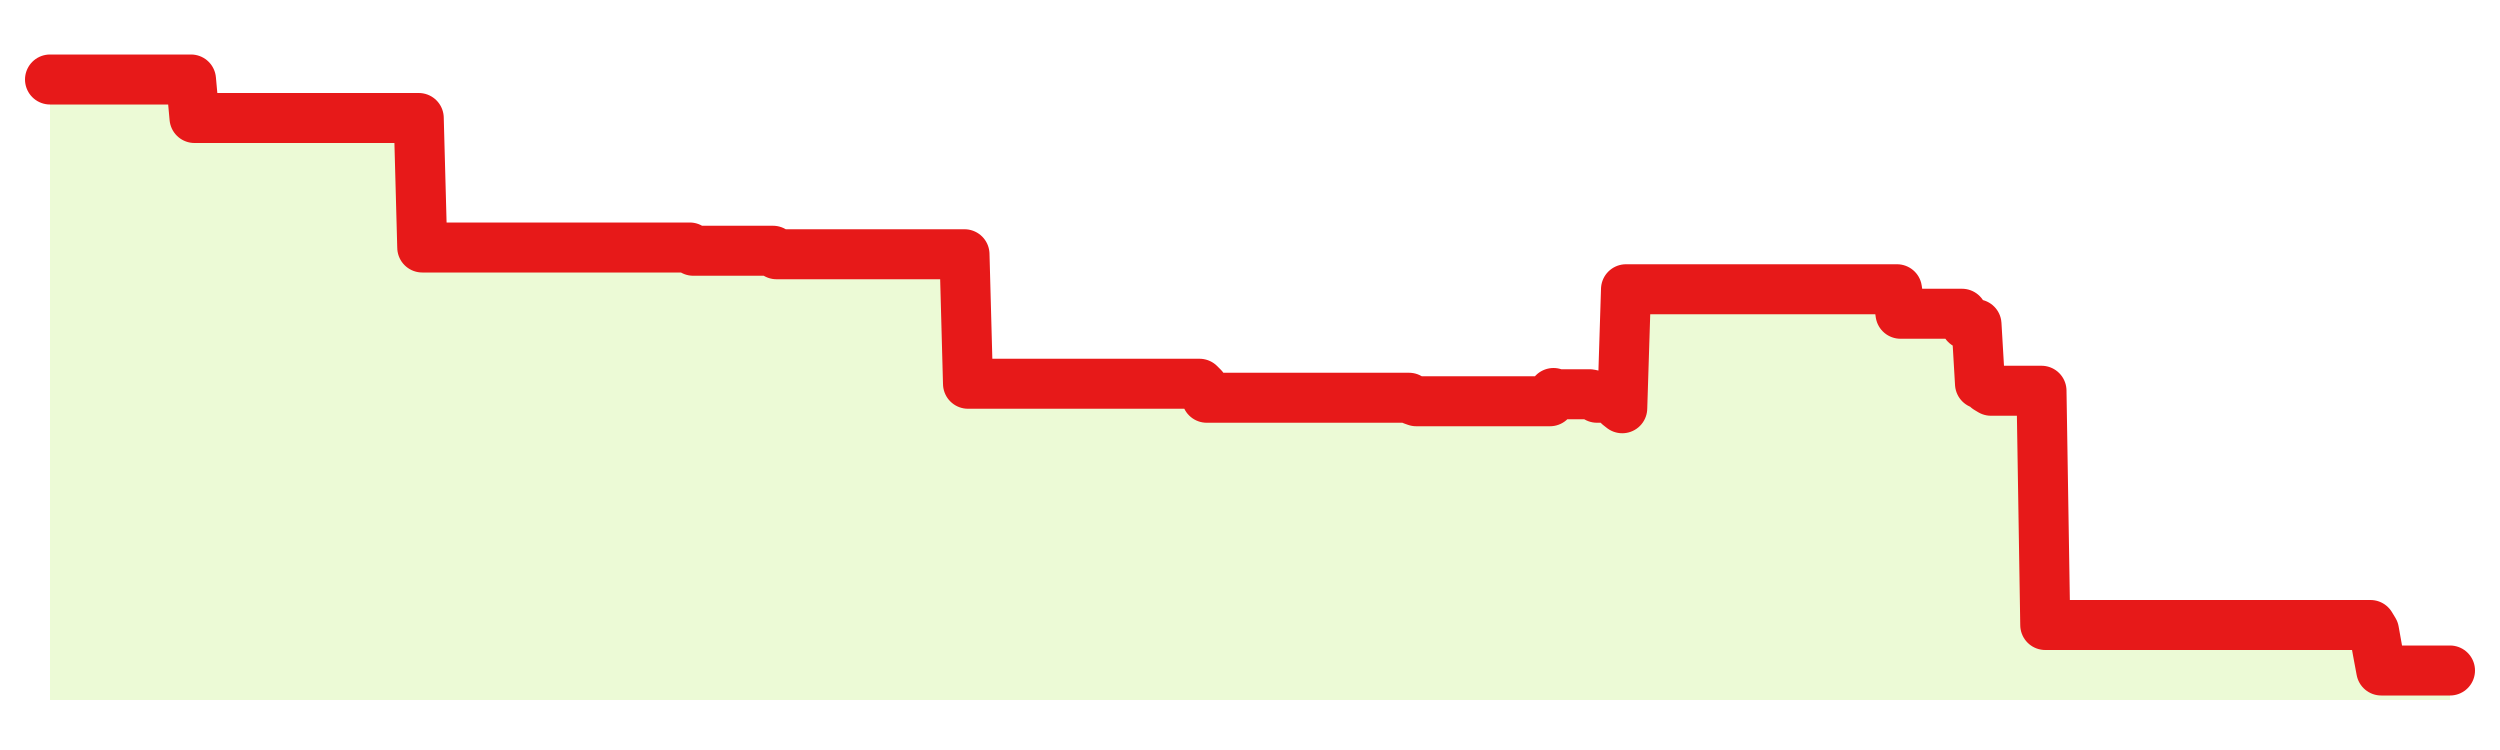
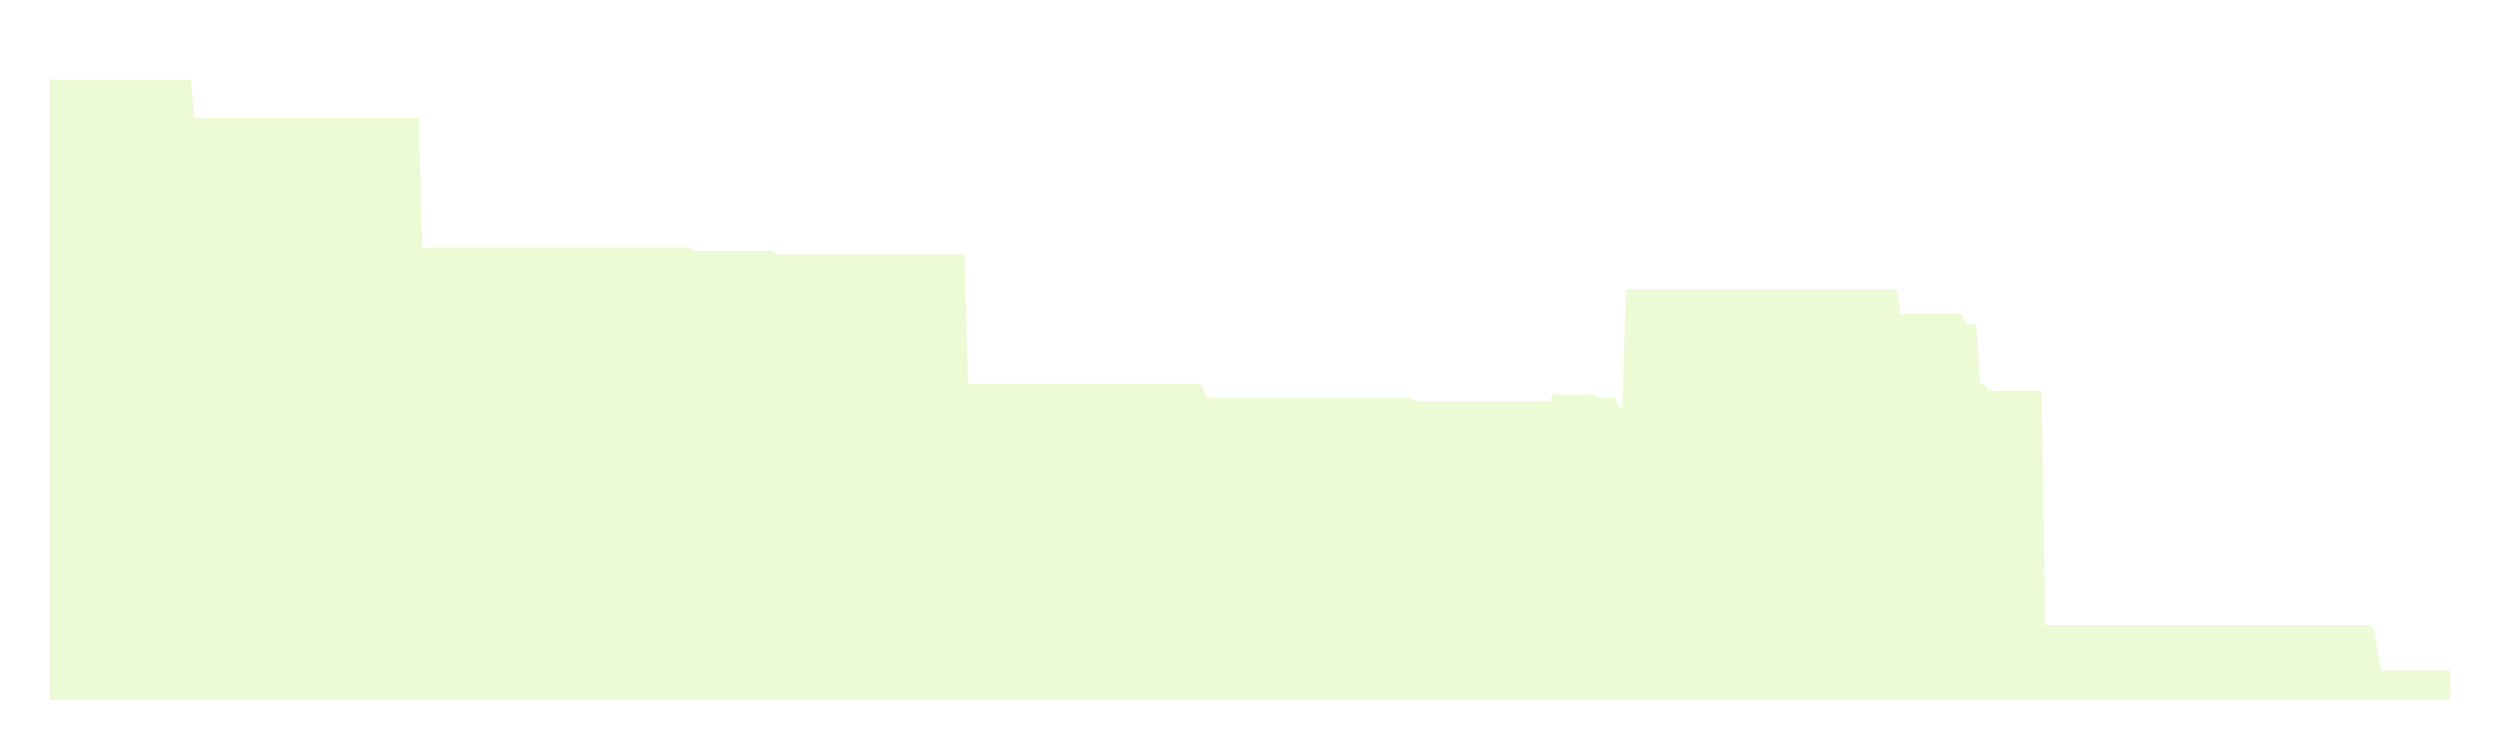
<svg xmlns="http://www.w3.org/2000/svg" width="100" height="30" viewBox="0 0 100 30">
  <rect width="100%" height="100%" fill="transparent" />
-   <path d="M2.00 3.18 L2.14 3.18 L2.29 3.18 L2.43 3.18 L2.58 3.18 L2.72 3.18 L2.87 3.18 L3.01 3.18 L3.16 3.18 L3.30 3.18 L3.45 3.18 L3.59 3.18 L3.73 3.18 L3.88 3.18 L4.02 3.18 L4.17 3.18 L4.31 3.18 L4.46 3.18 L4.60 3.18 L4.75 3.18 L4.89 3.18 L5.04 3.18 L5.18 3.18 L5.33 3.18 L5.47 3.18 L5.61 3.18 L5.76 3.18 L5.90 3.18 L6.05 3.18 L6.19 3.18 L6.34 3.18 L6.48 3.18 L6.63 3.18 L6.77 3.18 L6.92 3.18 L7.06 3.18 L7.20 3.18 L7.35 3.18 L7.49 3.18 L7.64 3.18 L7.78 4.72 L7.93 4.72 L8.07 4.72 L8.22 4.72 L8.36 4.72 L8.51 4.72 L8.65 4.72 L8.80 4.72 L8.94 4.72 L9.08 4.72 L9.23 4.72 L9.37 4.72 L9.52 4.72 L9.66 4.72 L9.81 4.72 L9.95 4.72 L10.10 4.72 L10.24 4.72 L10.39 4.72 L10.53 4.72 L10.67 4.72 L10.82 4.72 L10.96 4.72 L11.11 4.72 L11.25 4.72 L11.40 4.72 L11.54 4.72 L11.69 4.72 L11.83 4.72 L11.98 4.72 L12.12 4.72 L12.27 4.72 L12.41 4.72 L12.55 4.72 L12.70 4.72 L12.84 4.72 L12.99 4.72 L13.13 4.72 L13.28 4.72 L13.42 4.72 L13.57 4.72 L13.71 4.72 L13.86 4.72 L14.00 4.72 L14.14 4.72 L14.29 4.72 L14.43 4.72 L14.58 4.72 L14.72 4.72 L14.87 4.72 L15.01 4.72 L15.16 4.72 L15.30 4.72 L15.45 4.72 L15.59 4.72 L15.73 4.72 L15.88 4.72 L16.02 4.72 L16.17 4.72 L16.31 4.72 L16.46 4.72 L16.60 4.72 L16.75 4.72 L16.89 9.90 L17.04 9.90 L17.18 9.90 L17.33 9.90 L17.47 9.90 L17.61 9.90 L17.76 9.90 L17.90 9.90 L18.05 9.90 L18.19 9.90 L18.34 9.90 L18.48 9.90 L18.63 9.90 L18.77 9.90 L18.92 9.90 L19.06 9.90 L19.20 9.90 L19.35 9.90 L19.49 9.90 L19.64 9.90 L19.78 9.90 L19.93 9.90 L20.07 9.90 L20.22 9.90 L20.36 9.90 L20.51 9.90 L20.65 9.90 L20.80 9.90 L20.94 9.90 L21.08 9.90 L21.23 9.90 L21.37 9.90 L21.52 9.90 L21.66 9.90 L21.81 9.90 L21.95 9.90 L22.10 9.90 L22.24 9.90 L22.39 9.90 L22.53 9.90 L22.67 9.90 L22.82 9.90 L22.96 9.90 L23.11 9.90 L23.25 9.90 L23.40 9.90 L23.54 9.90 L23.69 9.90 L23.83 9.90 L23.98 9.90 L24.12 9.90 L24.27 9.90 L24.41 9.90 L24.55 9.90 L24.70 9.90 L24.84 9.90 L24.99 9.90 L25.13 9.90 L25.28 9.90 L25.42 9.90 L25.57 9.90 L25.71 9.90 L25.86 9.90 L26.00 9.90 L26.14 9.90 L26.29 9.90 L26.43 9.90 L26.58 9.90 L26.72 9.90 L26.87 9.90 L27.01 9.90 L27.16 9.90 L27.30 9.90 L27.45 9.90 L27.59 9.90 L27.73 10.03 L27.88 10.03 L28.02 10.03 L28.17 10.03 L28.31 10.03 L28.46 10.03 L28.60 10.03 L28.75 10.03 L28.89 10.03 L29.04 10.03 L29.18 10.03 L29.33 10.03 L29.47 10.03 L29.61 10.03 L29.76 10.03 L29.90 10.03 L30.05 10.03 L30.19 10.03 L30.34 10.03 L30.48 10.03 L30.63 10.03 L30.77 10.03 L30.92 10.03 L31.06 10.17 L31.20 10.17 L31.35 10.17 L31.49 10.17 L31.64 10.17 L31.78 10.17 L31.93 10.17 L32.07 10.17 L32.22 10.17 L32.36 10.17 L32.51 10.17 L32.65 10.17 L32.80 10.17 L32.94 10.17 L33.08 10.17 L33.23 10.17 L33.37 10.17 L33.52 10.17 L33.66 10.17 L33.81 10.17 L33.95 10.17 L34.10 10.17 L34.24 10.17 L34.39 10.17 L34.53 10.17 L34.67 10.17 L34.82 10.17 L34.96 10.17 L35.11 10.17 L35.25 10.17 L35.40 10.17 L35.54 10.17 L35.69 10.17 L35.83 10.17 L35.98 10.17 L36.12 10.17 L36.27 10.17 L36.41 10.17 L36.55 10.17 L36.70 10.17 L36.84 10.17 L36.99 10.17 L37.13 10.17 L37.28 10.17 L37.42 10.17 L37.57 10.17 L37.71 10.17 L37.86 10.17 L38.00 10.17 L38.14 10.17 L38.29 10.17 L38.43 10.17 L38.58 10.17 L38.72 15.35 L38.87 15.35 L39.01 15.35 L39.16 15.35 L39.30 15.35 L39.45 15.35 L39.59 15.35 L39.73 15.35 L39.88 15.35 L40.02 15.35 L40.17 15.35 L40.31 15.35 L40.46 15.35 L40.60 15.35 L40.75 15.35 L40.89 15.35 L41.04 15.35 L41.18 15.35 L41.33 15.35 L41.47 15.35 L41.61 15.35 L41.76 15.35 L41.90 15.35 L42.05 15.35 L42.19 15.35 L42.34 15.35 L42.48 15.35 L42.63 15.35 L42.77 15.35 L42.92 15.35 L43.06 15.35 L43.20 15.35 L43.35 15.35 L43.49 15.35 L43.64 15.35 L43.78 15.35 L43.93 15.35 L44.07 15.35 L44.22 15.35 L44.36 15.35 L44.51 15.35 L44.65 15.35 L44.80 15.35 L44.94 15.35 L45.08 15.35 L45.23 15.35 L45.37 15.35 L45.52 15.35 L45.66 15.35 L45.81 15.35 L45.95 15.35 L46.10 15.35 L46.24 15.35 L46.39 15.35 L46.53 15.35 L46.67 15.35 L46.82 15.35 L46.96 15.35 L47.11 15.35 L47.25 15.35 L47.40 15.35 L47.54 15.35 L47.69 15.35 L47.83 15.35 L47.98 15.35 L48.12 15.49 L48.27 15.91 L48.41 15.91 L48.55 15.91 L48.70 15.91 L48.84 15.91 L48.99 15.91 L49.13 15.91 L49.28 15.91 L49.42 15.91 L49.57 15.91 L49.71 15.91 L49.86 15.91 L50.00 15.91 L50.14 15.91 L50.29 15.91 L50.43 15.91 L50.58 15.91 L50.72 15.91 L50.87 15.91 L51.01 15.91 L51.16 15.91 L51.30 15.91 L51.45 15.91 L51.59 15.91 L51.73 15.91 L51.88 15.91 L52.02 15.91 L52.17 15.91 L52.31 15.91 L52.46 15.91 L52.60 15.91 L52.75 15.91 L52.89 15.91 L53.04 15.91 L53.18 15.91 L53.33 15.91 L53.47 15.91 L53.61 15.91 L53.76 15.91 L53.90 15.91 L54.05 15.91 L54.19 15.91 L54.34 15.91 L54.48 15.91 L54.63 15.91 L54.77 15.91 L54.92 15.91 L55.06 15.91 L55.20 15.91 L55.35 15.91 L55.49 15.91 L55.64 15.91 L55.78 15.91 L55.93 15.91 L56.07 15.91 L56.22 15.91 L56.36 15.91 L56.51 16.00 L56.65 16.05 L56.80 16.05 L56.94 16.05 L57.08 16.05 L57.23 16.05 L57.37 16.05 L57.52 16.05 L57.66 16.05 L57.81 16.05 L57.95 16.05 L58.10 16.05 L58.24 16.05 L58.39 16.05 L58.53 16.05 L58.67 16.05 L58.82 16.05 L58.96 16.05 L59.11 16.05 L59.25 16.05 L59.40 16.05 L59.54 16.05 L59.69 16.05 L59.83 16.05 L59.98 16.05 L60.12 16.05 L60.27 16.05 L60.41 16.05 L60.55 16.05 L60.70 16.05 L60.84 16.05 L60.99 16.05 L61.13 16.05 L61.28 16.05 L61.42 16.05 L61.57 16.05 L61.71 16.05 L61.86 16.05 L62.00 16.05 L62.14 15.72 L62.29 15.77 L62.43 15.77 L62.58 15.77 L62.72 15.77 L62.87 15.77 L63.01 15.77 L63.16 15.77 L63.30 15.77 L63.45 15.77 L63.59 15.77 L63.73 15.80 L63.88 15.91 L64.02 15.91 L64.17 15.91 L64.31 15.91 L64.46 15.91 L64.60 15.91 L64.75 16.22 L64.89 16.33 L65.04 11.57 L65.18 11.57 L65.33 11.57 L65.47 11.57 L65.61 11.57 L65.76 11.57 L65.90 11.57 L66.05 11.57 L66.19 11.57 L66.34 11.57 L66.48 11.57 L66.63 11.57 L66.77 11.57 L66.92 11.57 L67.06 11.57 L67.20 11.57 L67.35 11.57 L67.49 11.57 L67.64 11.57 L67.78 11.57 L67.93 11.57 L68.07 11.57 L68.22 11.57 L68.36 11.57 L68.51 11.57 L68.65 11.57 L68.80 11.57 L68.94 11.57 L69.08 11.57 L69.23 11.57 L69.37 11.57 L69.52 11.57 L69.66 11.57 L69.81 11.57 L69.95 11.57 L70.10 11.57 L70.24 11.57 L70.39 11.57 L70.53 11.57 L70.67 11.57 L70.82 11.57 L70.96 11.57 L71.11 11.57 L71.25 11.57 L71.40 11.57 L71.54 11.57 L71.69 11.57 L71.83 11.57 L71.98 11.57 L72.12 11.57 L72.27 11.57 L72.41 11.57 L72.55 11.57 L72.70 11.57 L72.84 11.57 L72.99 11.57 L73.13 11.57 L73.28 11.57 L73.42 11.57 L73.57 11.57 L73.71 11.57 L73.86 11.57 L74.00 11.57 L74.14 11.57 L74.29 11.57 L74.43 11.57 L74.58 11.57 L74.72 11.57 L74.87 11.57 L75.01 11.57 L75.16 11.57 L75.30 11.57 L75.45 11.57 L75.59 11.57 L75.73 11.57 L75.88 11.57 L76.02 12.55 L76.17 12.55 L76.31 12.55 L76.46 12.55 L76.60 12.55 L76.75 12.55 L76.89 12.55 L77.04 12.55 L77.18 12.55 L77.33 12.55 L77.47 12.55 L77.61 12.55 L77.76 12.55 L77.90 12.55 L78.05 12.55 L78.19 12.55 L78.34 12.55 L78.48 12.55 L78.63 12.97 L78.77 12.97 L78.92 12.97 L79.06 12.97 L79.20 15.35 L79.35 15.35 L79.49 15.54 L79.64 15.63 L79.78 15.63 L79.93 15.63 L80.07 15.63 L80.22 15.63 L80.36 15.63 L80.51 15.63 L80.65 15.63 L80.80 15.63 L80.94 15.63 L81.08 15.63 L81.23 15.63 L81.37 15.63 L81.52 15.63 L81.66 15.63 L81.81 25.00 L81.95 25.00 L82.10 25.00 L82.24 25.00 L82.39 25.00 L82.53 25.00 L82.67 25.00 L82.82 25.00 L82.96 25.00 L83.11 25.00 L83.25 25.00 L83.40 25.00 L83.54 25.00 L83.69 25.00 L83.83 25.00 L83.98 25.00 L84.12 25.00 L84.27 25.00 L84.41 25.00 L84.55 25.00 L84.70 25.00 L84.84 25.00 L84.99 25.00 L85.13 25.00 L85.28 25.00 L85.42 25.00 L85.57 25.00 L85.71 25.00 L85.86 25.00 L86.00 25.00 L86.14 25.00 L86.29 25.00 L86.43 25.00 L86.58 25.00 L86.72 25.00 L86.87 25.00 L87.01 25.00 L87.16 25.00 L87.30 25.00 L87.45 25.00 L87.59 25.00 L87.73 25.00 L87.88 25.00 L88.02 25.00 L88.17 25.00 L88.31 25.00 L88.46 25.00 L88.60 25.00 L88.75 25.00 L88.89 25.00 L89.04 25.00 L89.18 25.00 L89.33 25.00 L89.47 25.00 L89.61 25.00 L89.76 25.00 L89.90 25.00 L90.05 25.00 L90.19 25.00 L90.34 25.00 L90.48 25.00 L90.63 25.00 L90.77 25.00 L90.92 25.00 L91.06 25.00 L91.20 25.00 L91.35 25.00 L91.49 25.00 L91.64 25.00 L91.78 25.00 L91.93 25.00 L92.07 25.00 L92.22 25.00 L92.36 25.00 L92.51 25.00 L92.65 25.00 L92.80 25.00 L92.94 25.00 L93.08 25.00 L93.23 25.00 L93.37 25.00 L93.52 25.00 L93.66 25.00 L93.81 25.00 L93.95 25.00 L94.10 25.00 L94.24 25.00 L94.39 25.00 L94.53 25.00 L94.67 25.00 L94.82 25.00 L94.96 25.23 L95.11 26.07 L95.25 26.82 L95.40 26.82 L95.54 26.82 L95.69 26.82 L95.83 26.82 L95.98 26.82 L96.12 26.82 L96.27 26.82 L96.41 26.82 L96.55 26.82 L96.70 26.82 L96.84 26.82 L96.99 26.82 L97.13 26.82 L97.28 26.82 L97.42 26.82 L97.57 26.82 L97.71 26.82 L97.86 26.82 L98.00 26.82 L98.00 28 L2.00 28 Z" fill="#a3e635" opacity="0.2" />
-   <path d="M2.00 3.18 L2.14 3.18 L2.29 3.18 L2.43 3.18 L2.58 3.18 L2.72 3.18 L2.87 3.18 L3.01 3.18 L3.16 3.18 L3.30 3.18 L3.45 3.18 L3.59 3.18 L3.73 3.18 L3.88 3.18 L4.02 3.18 L4.17 3.18 L4.31 3.18 L4.46 3.18 L4.60 3.18 L4.75 3.18 L4.89 3.18 L5.04 3.18 L5.18 3.18 L5.33 3.18 L5.47 3.18 L5.61 3.18 L5.76 3.18 L5.90 3.18 L6.05 3.18 L6.19 3.18 L6.34 3.18 L6.48 3.18 L6.63 3.18 L6.77 3.18 L6.92 3.18 L7.06 3.18 L7.20 3.18 L7.35 3.18 L7.49 3.18 L7.64 3.18 L7.78 4.72 L7.93 4.72 L8.07 4.72 L8.22 4.72 L8.36 4.72 L8.51 4.72 L8.65 4.72 L8.80 4.72 L8.94 4.72 L9.08 4.72 L9.23 4.72 L9.37 4.72 L9.52 4.72 L9.66 4.72 L9.81 4.72 L9.95 4.72 L10.10 4.72 L10.24 4.72 L10.39 4.72 L10.53 4.72 L10.67 4.72 L10.82 4.72 L10.96 4.72 L11.11 4.72 L11.25 4.72 L11.40 4.72 L11.54 4.72 L11.69 4.72 L11.83 4.72 L11.98 4.72 L12.12 4.72 L12.27 4.72 L12.41 4.72 L12.55 4.72 L12.70 4.72 L12.84 4.72 L12.99 4.72 L13.13 4.72 L13.28 4.72 L13.42 4.72 L13.57 4.72 L13.71 4.72 L13.86 4.72 L14.00 4.72 L14.14 4.72 L14.29 4.72 L14.43 4.72 L14.58 4.72 L14.72 4.72 L14.87 4.72 L15.01 4.72 L15.16 4.72 L15.30 4.72 L15.45 4.72 L15.59 4.72 L15.73 4.72 L15.88 4.72 L16.02 4.72 L16.17 4.72 L16.31 4.72 L16.46 4.72 L16.60 4.72 L16.75 4.72 L16.89 9.90 L17.04 9.90 L17.18 9.90 L17.33 9.90 L17.47 9.90 L17.61 9.90 L17.76 9.90 L17.90 9.90 L18.05 9.90 L18.19 9.90 L18.34 9.90 L18.48 9.90 L18.63 9.90 L18.77 9.90 L18.92 9.90 L19.06 9.90 L19.20 9.90 L19.35 9.90 L19.49 9.90 L19.64 9.90 L19.78 9.90 L19.93 9.90 L20.07 9.90 L20.22 9.90 L20.36 9.90 L20.51 9.90 L20.65 9.90 L20.80 9.90 L20.94 9.90 L21.08 9.90 L21.23 9.90 L21.37 9.90 L21.52 9.90 L21.66 9.90 L21.81 9.90 L21.95 9.90 L22.10 9.90 L22.24 9.90 L22.39 9.90 L22.53 9.90 L22.67 9.90 L22.82 9.90 L22.96 9.90 L23.11 9.90 L23.25 9.90 L23.40 9.90 L23.54 9.90 L23.69 9.90 L23.83 9.90 L23.98 9.90 L24.12 9.90 L24.27 9.90 L24.41 9.90 L24.55 9.90 L24.70 9.90 L24.84 9.90 L24.99 9.90 L25.13 9.90 L25.28 9.90 L25.42 9.90 L25.57 9.90 L25.71 9.90 L25.86 9.90 L26.00 9.90 L26.14 9.90 L26.29 9.90 L26.43 9.90 L26.58 9.90 L26.72 9.90 L26.87 9.90 L27.01 9.90 L27.16 9.90 L27.30 9.90 L27.45 9.90 L27.59 9.90 L27.73 10.03 L27.88 10.03 L28.02 10.03 L28.17 10.03 L28.31 10.03 L28.46 10.03 L28.60 10.03 L28.75 10.03 L28.89 10.03 L29.04 10.03 L29.18 10.03 L29.33 10.03 L29.47 10.03 L29.61 10.03 L29.76 10.03 L29.90 10.03 L30.05 10.03 L30.19 10.03 L30.34 10.03 L30.48 10.03 L30.63 10.03 L30.77 10.03 L30.92 10.03 L31.06 10.17 L31.20 10.17 L31.35 10.17 L31.49 10.17 L31.64 10.17 L31.78 10.17 L31.93 10.17 L32.07 10.17 L32.22 10.17 L32.36 10.17 L32.51 10.17 L32.65 10.17 L32.80 10.17 L32.94 10.17 L33.08 10.17 L33.23 10.17 L33.37 10.17 L33.52 10.17 L33.66 10.17 L33.81 10.17 L33.95 10.17 L34.10 10.17 L34.24 10.17 L34.39 10.17 L34.53 10.17 L34.67 10.17 L34.82 10.17 L34.96 10.17 L35.11 10.17 L35.25 10.17 L35.40 10.17 L35.54 10.17 L35.69 10.17 L35.83 10.17 L35.98 10.17 L36.12 10.17 L36.27 10.17 L36.41 10.17 L36.55 10.17 L36.70 10.17 L36.84 10.17 L36.99 10.17 L37.13 10.17 L37.28 10.17 L37.42 10.17 L37.57 10.17 L37.71 10.17 L37.86 10.17 L38.00 10.17 L38.14 10.17 L38.29 10.17 L38.43 10.17 L38.58 10.17 L38.72 15.35 L38.87 15.35 L39.01 15.35 L39.16 15.35 L39.30 15.35 L39.45 15.35 L39.59 15.35 L39.73 15.35 L39.88 15.35 L40.02 15.35 L40.17 15.35 L40.31 15.35 L40.46 15.35 L40.60 15.35 L40.75 15.35 L40.89 15.35 L41.04 15.35 L41.18 15.35 L41.33 15.35 L41.47 15.35 L41.61 15.35 L41.76 15.35 L41.90 15.35 L42.05 15.35 L42.19 15.35 L42.34 15.35 L42.48 15.35 L42.63 15.35 L42.77 15.35 L42.92 15.35 L43.06 15.35 L43.20 15.35 L43.35 15.35 L43.49 15.35 L43.64 15.35 L43.78 15.35 L43.93 15.35 L44.07 15.35 L44.22 15.35 L44.36 15.35 L44.51 15.35 L44.65 15.35 L44.80 15.35 L44.94 15.35 L45.08 15.35 L45.23 15.35 L45.37 15.35 L45.52 15.35 L45.66 15.35 L45.81 15.35 L45.95 15.35 L46.10 15.35 L46.24 15.35 L46.39 15.35 L46.53 15.35 L46.67 15.35 L46.82 15.35 L46.96 15.35 L47.11 15.35 L47.25 15.35 L47.40 15.35 L47.54 15.35 L47.69 15.35 L47.83 15.35 L47.98 15.35 L48.12 15.49 L48.27 15.91 L48.41 15.91 L48.55 15.91 L48.70 15.91 L48.84 15.91 L48.99 15.91 L49.13 15.91 L49.28 15.91 L49.42 15.91 L49.57 15.91 L49.71 15.91 L49.86 15.91 L50.00 15.91 L50.14 15.91 L50.29 15.91 L50.43 15.91 L50.58 15.91 L50.72 15.91 L50.87 15.91 L51.01 15.91 L51.16 15.91 L51.30 15.91 L51.45 15.91 L51.59 15.91 L51.73 15.91 L51.88 15.91 L52.02 15.91 L52.17 15.91 L52.31 15.91 L52.46 15.91 L52.60 15.91 L52.75 15.91 L52.89 15.91 L53.04 15.91 L53.18 15.91 L53.33 15.91 L53.47 15.91 L53.61 15.91 L53.76 15.91 L53.90 15.91 L54.05 15.91 L54.19 15.91 L54.34 15.91 L54.48 15.91 L54.63 15.91 L54.77 15.91 L54.92 15.91 L55.06 15.91 L55.20 15.91 L55.35 15.91 L55.49 15.91 L55.64 15.91 L55.78 15.91 L55.93 15.91 L56.07 15.91 L56.22 15.91 L56.36 15.91 L56.51 16.00 L56.65 16.05 L56.80 16.05 L56.94 16.05 L57.08 16.05 L57.23 16.05 L57.37 16.05 L57.52 16.05 L57.66 16.05 L57.81 16.05 L57.95 16.05 L58.10 16.05 L58.24 16.05 L58.39 16.05 L58.53 16.05 L58.67 16.05 L58.82 16.05 L58.96 16.05 L59.11 16.05 L59.25 16.05 L59.40 16.05 L59.54 16.05 L59.69 16.05 L59.83 16.05 L59.98 16.05 L60.12 16.05 L60.27 16.05 L60.41 16.05 L60.55 16.05 L60.70 16.05 L60.84 16.05 L60.99 16.05 L61.13 16.05 L61.28 16.05 L61.42 16.05 L61.57 16.05 L61.71 16.05 L61.86 16.05 L62.00 16.05 L62.14 15.72 L62.29 15.77 L62.43 15.77 L62.58 15.77 L62.72 15.77 L62.87 15.77 L63.01 15.77 L63.16 15.77 L63.30 15.77 L63.45 15.77 L63.59 15.77 L63.73 15.80 L63.88 15.91 L64.02 15.91 L64.17 15.91 L64.31 15.91 L64.46 15.91 L64.60 15.91 L64.75 16.22 L64.89 16.33 L65.04 11.57 L65.18 11.57 L65.33 11.57 L65.47 11.57 L65.61 11.57 L65.76 11.57 L65.90 11.57 L66.05 11.57 L66.19 11.57 L66.34 11.57 L66.48 11.57 L66.63 11.57 L66.77 11.57 L66.92 11.57 L67.06 11.57 L67.20 11.57 L67.35 11.57 L67.49 11.57 L67.64 11.57 L67.78 11.57 L67.93 11.57 L68.07 11.57 L68.22 11.57 L68.36 11.57 L68.51 11.57 L68.65 11.57 L68.80 11.57 L68.94 11.57 L69.08 11.57 L69.23 11.57 L69.37 11.57 L69.52 11.57 L69.66 11.57 L69.81 11.57 L69.95 11.57 L70.10 11.57 L70.24 11.57 L70.39 11.57 L70.53 11.57 L70.67 11.57 L70.82 11.57 L70.96 11.57 L71.11 11.57 L71.25 11.57 L71.40 11.57 L71.54 11.57 L71.69 11.57 L71.83 11.57 L71.98 11.57 L72.12 11.57 L72.27 11.57 L72.41 11.57 L72.55 11.57 L72.70 11.57 L72.84 11.57 L72.99 11.57 L73.13 11.57 L73.28 11.57 L73.42 11.57 L73.57 11.57 L73.71 11.57 L73.86 11.57 L74.00 11.57 L74.14 11.57 L74.29 11.57 L74.43 11.57 L74.58 11.57 L74.72 11.57 L74.87 11.57 L75.01 11.57 L75.16 11.57 L75.30 11.57 L75.45 11.57 L75.59 11.57 L75.73 11.57 L75.88 11.57 L76.02 12.55 L76.17 12.55 L76.31 12.55 L76.46 12.55 L76.60 12.55 L76.75 12.55 L76.89 12.55 L77.04 12.55 L77.18 12.55 L77.33 12.55 L77.47 12.55 L77.61 12.55 L77.76 12.55 L77.90 12.55 L78.05 12.55 L78.19 12.55 L78.34 12.55 L78.48 12.55 L78.63 12.97 L78.77 12.97 L78.92 12.97 L79.06 12.97 L79.20 15.35 L79.35 15.35 L79.49 15.54 L79.64 15.63 L79.78 15.63 L79.93 15.63 L80.07 15.63 L80.22 15.63 L80.36 15.63 L80.51 15.63 L80.65 15.63 L80.80 15.63 L80.94 15.63 L81.08 15.63 L81.23 15.63 L81.37 15.63 L81.52 15.63 L81.66 15.63 L81.81 25.00 L81.95 25.00 L82.10 25.00 L82.24 25.00 L82.39 25.00 L82.53 25.00 L82.67 25.00 L82.82 25.00 L82.96 25.00 L83.11 25.00 L83.25 25.00 L83.40 25.00 L83.54 25.00 L83.69 25.00 L83.83 25.00 L83.98 25.00 L84.12 25.00 L84.27 25.00 L84.41 25.00 L84.55 25.00 L84.70 25.00 L84.84 25.00 L84.99 25.00 L85.13 25.00 L85.28 25.00 L85.42 25.00 L85.57 25.00 L85.71 25.00 L85.86 25.00 L86.00 25.00 L86.14 25.00 L86.29 25.00 L86.43 25.00 L86.58 25.00 L86.72 25.00 L86.87 25.00 L87.01 25.00 L87.16 25.00 L87.30 25.00 L87.45 25.00 L87.59 25.00 L87.73 25.00 L87.88 25.00 L88.02 25.00 L88.17 25.00 L88.31 25.00 L88.46 25.00 L88.60 25.00 L88.75 25.00 L88.89 25.00 L89.04 25.00 L89.18 25.00 L89.33 25.00 L89.47 25.00 L89.61 25.00 L89.76 25.00 L89.90 25.00 L90.05 25.00 L90.19 25.00 L90.34 25.00 L90.48 25.00 L90.63 25.00 L90.77 25.00 L90.92 25.00 L91.06 25.00 L91.20 25.00 L91.35 25.00 L91.49 25.00 L91.64 25.00 L91.78 25.00 L91.93 25.00 L92.07 25.00 L92.22 25.00 L92.36 25.00 L92.51 25.00 L92.65 25.00 L92.80 25.00 L92.94 25.00 L93.08 25.00 L93.23 25.00 L93.37 25.00 L93.52 25.00 L93.66 25.00 L93.81 25.00 L93.95 25.00 L94.10 25.00 L94.24 25.00 L94.39 25.00 L94.53 25.00 L94.67 25.00 L94.82 25.00 L94.96 25.23 L95.11 26.07 L95.25 26.82 L95.40 26.82 L95.54 26.82 L95.69 26.82 L95.83 26.82 L95.98 26.82 L96.12 26.82 L96.27 26.82 L96.41 26.82 L96.55 26.82 L96.70 26.82 L96.84 26.82 L96.99 26.82 L97.13 26.82 L97.28 26.82 L97.42 26.82 L97.57 26.82 L97.71 26.82 L97.86 26.82 L98.00 26.82" fill="none" stroke="#e71919ff" stroke-width="2" stroke-linecap="round" stroke-linejoin="round" />
+   <path d="M2.00 3.18 L2.14 3.18 L2.29 3.18 L2.43 3.18 L2.58 3.18 L2.72 3.18 L2.87 3.18 L3.01 3.18 L3.16 3.18 L3.30 3.18 L3.45 3.18 L3.59 3.18 L3.73 3.18 L3.88 3.18 L4.02 3.18 L4.17 3.18 L4.31 3.18 L4.46 3.18 L4.60 3.18 L4.75 3.18 L4.89 3.18 L5.04 3.18 L5.18 3.18 L5.33 3.18 L5.47 3.18 L5.61 3.18 L5.76 3.18 L5.90 3.18 L6.05 3.18 L6.19 3.18 L6.34 3.18 L6.48 3.18 L6.63 3.18 L6.77 3.18 L6.92 3.18 L7.06 3.18 L7.20 3.18 L7.35 3.18 L7.49 3.18 L7.64 3.18 L7.78 4.72 L7.93 4.72 L8.07 4.72 L8.22 4.72 L8.36 4.72 L8.51 4.72 L8.65 4.72 L8.80 4.72 L8.94 4.72 L9.08 4.72 L9.23 4.72 L9.37 4.72 L9.52 4.72 L9.66 4.72 L9.81 4.72 L9.95 4.72 L10.10 4.72 L10.24 4.72 L10.39 4.72 L10.53 4.72 L10.67 4.72 L10.82 4.72 L10.96 4.72 L11.11 4.72 L11.25 4.72 L11.40 4.72 L11.54 4.72 L11.69 4.72 L11.83 4.72 L11.98 4.72 L12.12 4.72 L12.27 4.72 L12.41 4.72 L12.55 4.72 L12.70 4.72 L12.84 4.72 L12.99 4.72 L13.13 4.72 L13.28 4.72 L13.42 4.72 L13.57 4.72 L13.71 4.72 L13.86 4.72 L14.00 4.72 L14.14 4.72 L14.29 4.72 L14.43 4.72 L14.58 4.72 L14.72 4.72 L14.87 4.72 L15.01 4.72 L15.16 4.72 L15.30 4.72 L15.45 4.72 L15.59 4.72 L15.73 4.72 L15.88 4.72 L16.02 4.72 L16.17 4.72 L16.31 4.72 L16.46 4.72 L16.60 4.72 L16.75 4.72 L16.89 9.90 L17.04 9.90 L17.18 9.90 L17.33 9.90 L17.47 9.90 L17.61 9.90 L17.76 9.90 L17.90 9.90 L18.05 9.90 L18.19 9.90 L18.34 9.90 L18.48 9.90 L18.63 9.90 L18.77 9.90 L18.92 9.90 L19.06 9.90 L19.20 9.90 L19.35 9.90 L19.49 9.90 L19.64 9.90 L19.78 9.90 L19.93 9.90 L20.07 9.90 L20.22 9.90 L20.36 9.90 L20.51 9.90 L20.65 9.90 L20.80 9.90 L20.94 9.90 L21.08 9.90 L21.23 9.90 L21.37 9.90 L21.52 9.90 L21.66 9.90 L21.81 9.90 L21.95 9.90 L22.10 9.90 L22.24 9.90 L22.39 9.90 L22.53 9.90 L22.67 9.90 L22.82 9.90 L22.96 9.90 L23.11 9.90 L23.25 9.90 L23.40 9.90 L23.54 9.90 L23.69 9.90 L23.83 9.90 L23.98 9.90 L24.12 9.90 L24.27 9.90 L24.41 9.90 L24.55 9.90 L24.70 9.90 L24.84 9.90 L24.99 9.90 L25.13 9.90 L25.28 9.90 L25.42 9.90 L25.57 9.90 L25.71 9.90 L25.86 9.90 L26.00 9.90 L26.14 9.90 L26.29 9.90 L26.43 9.90 L26.58 9.90 L26.72 9.90 L26.87 9.90 L27.01 9.90 L27.16 9.90 L27.30 9.90 L27.45 9.90 L27.59 9.90 L27.73 10.03 L27.88 10.03 L28.02 10.03 L28.17 10.03 L28.31 10.03 L28.46 10.03 L28.60 10.03 L28.75 10.03 L28.89 10.03 L29.04 10.03 L29.18 10.03 L29.33 10.03 L29.47 10.03 L29.61 10.03 L29.76 10.03 L29.90 10.03 L30.05 10.03 L30.19 10.03 L30.34 10.03 L30.48 10.03 L30.63 10.03 L30.77 10.03 L30.92 10.03 L31.06 10.17 L31.20 10.17 L31.35 10.17 L31.49 10.17 L31.64 10.17 L31.78 10.17 L31.93 10.17 L32.07 10.17 L32.22 10.17 L32.36 10.17 L32.51 10.17 L32.65 10.17 L32.80 10.17 L32.94 10.17 L33.08 10.17 L33.23 10.17 L33.37 10.17 L33.52 10.17 L33.66 10.17 L33.81 10.17 L33.95 10.17 L34.10 10.17 L34.24 10.17 L34.39 10.17 L34.53 10.17 L34.67 10.17 L34.82 10.17 L34.96 10.17 L35.11 10.17 L35.25 10.17 L35.40 10.17 L35.54 10.17 L35.69 10.17 L35.83 10.17 L35.98 10.17 L36.12 10.17 L36.27 10.17 L36.41 10.17 L36.55 10.17 L36.70 10.17 L36.84 10.17 L36.99 10.17 L37.13 10.17 L37.28 10.17 L37.42 10.17 L37.57 10.17 L37.71 10.17 L37.86 10.17 L38.00 10.17 L38.14 10.17 L38.29 10.17 L38.43 10.17 L38.58 10.17 L38.72 15.35 L38.87 15.35 L39.01 15.35 L39.16 15.35 L39.30 15.35 L39.45 15.35 L39.59 15.35 L39.73 15.35 L39.88 15.35 L40.02 15.35 L40.17 15.35 L40.31 15.35 L40.46 15.35 L40.60 15.35 L40.75 15.35 L40.89 15.35 L41.04 15.35 L41.18 15.35 L41.33 15.35 L41.47 15.35 L41.61 15.35 L41.76 15.35 L41.90 15.35 L42.05 15.35 L42.19 15.35 L42.34 15.35 L42.48 15.35 L42.63 15.35 L42.77 15.35 L42.92 15.35 L43.06 15.35 L43.20 15.35 L43.35 15.35 L43.49 15.35 L43.64 15.35 L43.78 15.35 L43.93 15.35 L44.07 15.35 L44.22 15.35 L44.36 15.35 L44.51 15.35 L44.65 15.35 L44.80 15.35 L44.94 15.35 L45.08 15.35 L45.23 15.35 L45.37 15.35 L45.52 15.35 L45.66 15.35 L45.81 15.35 L45.95 15.35 L46.10 15.35 L46.24 15.35 L46.39 15.35 L46.53 15.35 L46.67 15.35 L46.82 15.35 L46.96 15.35 L47.11 15.35 L47.25 15.35 L47.40 15.35 L47.54 15.35 L47.69 15.35 L47.83 15.35 L47.98 15.35 L48.12 15.49 L48.27 15.91 L48.41 15.91 L48.55 15.91 L48.70 15.91 L48.84 15.91 L48.99 15.91 L49.13 15.91 L49.28 15.91 L49.42 15.91 L49.57 15.91 L49.71 15.91 L49.86 15.91 L50.00 15.91 L50.14 15.91 L50.29 15.91 L50.43 15.91 L50.58 15.91 L50.72 15.91 L50.87 15.91 L51.01 15.91 L51.16 15.91 L51.30 15.91 L51.45 15.91 L51.59 15.91 L51.73 15.91 L51.88 15.91 L52.02 15.91 L52.17 15.91 L52.31 15.91 L52.46 15.91 L52.60 15.91 L52.75 15.91 L52.89 15.91 L53.04 15.91 L53.18 15.91 L53.33 15.91 L53.47 15.91 L53.61 15.91 L53.76 15.91 L53.90 15.91 L54.05 15.91 L54.19 15.91 L54.34 15.91 L54.48 15.91 L54.63 15.91 L54.77 15.91 L54.92 15.91 L55.06 15.91 L55.20 15.91 L55.35 15.91 L55.49 15.91 L55.64 15.91 L55.78 15.91 L55.93 15.91 L56.07 15.91 L56.22 15.91 L56.36 15.91 L56.51 16.00 L56.65 16.05 L56.80 16.05 L56.94 16.05 L57.08 16.05 L57.23 16.05 L57.37 16.05 L57.52 16.05 L57.66 16.05 L57.81 16.05 L57.95 16.05 L58.10 16.05 L58.24 16.05 L58.39 16.05 L58.53 16.05 L58.67 16.05 L58.82 16.05 L58.96 16.05 L59.11 16.05 L59.25 16.05 L59.40 16.05 L59.54 16.05 L59.69 16.05 L59.83 16.05 L59.98 16.05 L60.12 16.05 L60.27 16.05 L60.41 16.05 L60.55 16.05 L60.70 16.05 L60.84 16.05 L60.99 16.05 L61.13 16.05 L61.28 16.05 L61.42 16.05 L61.57 16.05 L61.71 16.05 L61.86 16.05 L62.00 16.05 L62.14 15.72 L62.29 15.77 L62.43 15.77 L62.58 15.77 L62.72 15.77 L62.87 15.77 L63.01 15.77 L63.16 15.77 L63.30 15.77 L63.45 15.77 L63.59 15.77 L63.73 15.80 L63.88 15.91 L64.02 15.91 L64.17 15.91 L64.31 15.91 L64.46 15.91 L64.60 15.91 L64.75 16.22 L64.89 16.33 L65.04 11.57 L65.18 11.57 L65.33 11.57 L65.47 11.57 L65.61 11.57 L65.76 11.57 L65.90 11.57 L66.05 11.57 L66.19 11.57 L66.34 11.57 L66.48 11.57 L66.63 11.57 L66.77 11.57 L66.92 11.57 L67.06 11.57 L67.20 11.57 L67.35 11.57 L67.49 11.57 L67.64 11.57 L67.78 11.57 L67.93 11.57 L68.07 11.57 L68.22 11.57 L68.36 11.57 L68.51 11.57 L68.65 11.57 L68.80 11.57 L68.94 11.57 L69.08 11.57 L69.23 11.57 L69.37 11.57 L69.52 11.57 L69.66 11.57 L69.81 11.57 L69.95 11.57 L70.10 11.57 L70.24 11.57 L70.39 11.57 L70.53 11.57 L70.67 11.57 L70.82 11.57 L70.96 11.57 L71.11 11.57 L71.25 11.57 L71.40 11.57 L71.54 11.57 L71.69 11.57 L71.83 11.57 L71.98 11.57 L72.12 11.57 L72.27 11.57 L72.41 11.57 L72.55 11.57 L72.70 11.57 L72.84 11.57 L72.99 11.57 L73.13 11.57 L73.28 11.57 L73.42 11.57 L73.57 11.57 L73.71 11.57 L73.86 11.57 L74.00 11.57 L74.14 11.57 L74.29 11.57 L74.43 11.57 L74.58 11.57 L74.72 11.57 L74.87 11.57 L75.01 11.57 L75.16 11.57 L75.30 11.57 L75.45 11.57 L75.59 11.57 L75.73 11.57 L75.88 11.57 L76.02 12.55 L76.17 12.55 L76.31 12.55 L76.46 12.55 L76.60 12.55 L76.75 12.55 L76.89 12.55 L77.04 12.55 L77.18 12.55 L77.33 12.55 L77.47 12.55 L77.61 12.55 L77.76 12.55 L77.90 12.55 L78.05 12.55 L78.19 12.55 L78.34 12.55 L78.48 12.55 L78.63 12.97 L78.77 12.97 L78.92 12.97 L79.06 12.97 L79.20 15.35 L79.35 15.35 L79.49 15.54 L79.64 15.63 L79.78 15.63 L79.93 15.63 L80.07 15.63 L80.22 15.63 L80.36 15.63 L80.51 15.63 L80.65 15.63 L80.80 15.63 L80.94 15.63 L81.08 15.63 L81.23 15.63 L81.37 15.63 L81.52 15.63 L81.66 15.63 L81.81 25.00 L81.95 25.00 L82.10 25.00 L82.24 25.00 L82.39 25.00 L82.53 25.00 L82.67 25.00 L82.82 25.00 L82.96 25.00 L83.11 25.00 L83.25 25.00 L83.40 25.00 L83.54 25.00 L83.69 25.00 L83.83 25.00 L83.98 25.00 L84.12 25.00 L84.27 25.00 L84.41 25.00 L84.55 25.00 L84.70 25.00 L84.84 25.00 L84.99 25.00 L85.13 25.00 L85.28 25.00 L85.42 25.00 L85.57 25.00 L85.71 25.00 L85.86 25.00 L86.00 25.00 L86.14 25.00 L86.29 25.00 L86.43 25.00 L86.58 25.00 L86.72 25.00 L86.87 25.00 L87.01 25.00 L87.16 25.00 L87.30 25.00 L87.45 25.00 L87.59 25.00 L87.73 25.00 L87.88 25.00 L88.02 25.00 L88.17 25.00 L88.31 25.00 L88.46 25.00 L88.60 25.00 L88.75 25.00 L88.89 25.00 L89.04 25.00 L89.18 25.00 L89.33 25.00 L89.47 25.00 L89.61 25.00 L89.76 25.00 L89.90 25.00 L90.05 25.00 L90.19 25.00 L90.34 25.00 L90.48 25.00 L90.63 25.00 L90.77 25.00 L90.92 25.00 L91.06 25.00 L91.20 25.00 L91.35 25.00 L91.49 25.00 L91.64 25.00 L91.78 25.00 L91.93 25.00 L92.07 25.00 L92.22 25.00 L92.36 25.00 L92.51 25.00 L92.65 25.00 L92.80 25.00 L92.94 25.00 L93.23 25.00 L93.37 25.00 L93.52 25.00 L93.66 25.00 L93.81 25.00 L93.95 25.00 L94.10 25.00 L94.24 25.00 L94.39 25.00 L94.53 25.00 L94.67 25.00 L94.82 25.00 L94.96 25.23 L95.11 26.07 L95.25 26.82 L95.40 26.82 L95.54 26.82 L95.69 26.82 L95.83 26.82 L95.98 26.82 L96.12 26.82 L96.27 26.82 L96.41 26.82 L96.55 26.82 L96.70 26.82 L96.84 26.82 L96.99 26.82 L97.13 26.82 L97.28 26.82 L97.42 26.82 L97.57 26.82 L97.71 26.82 L97.86 26.82 L98.00 26.82 L98.00 28 L2.00 28 Z" fill="#a3e635" opacity="0.2" />
</svg>